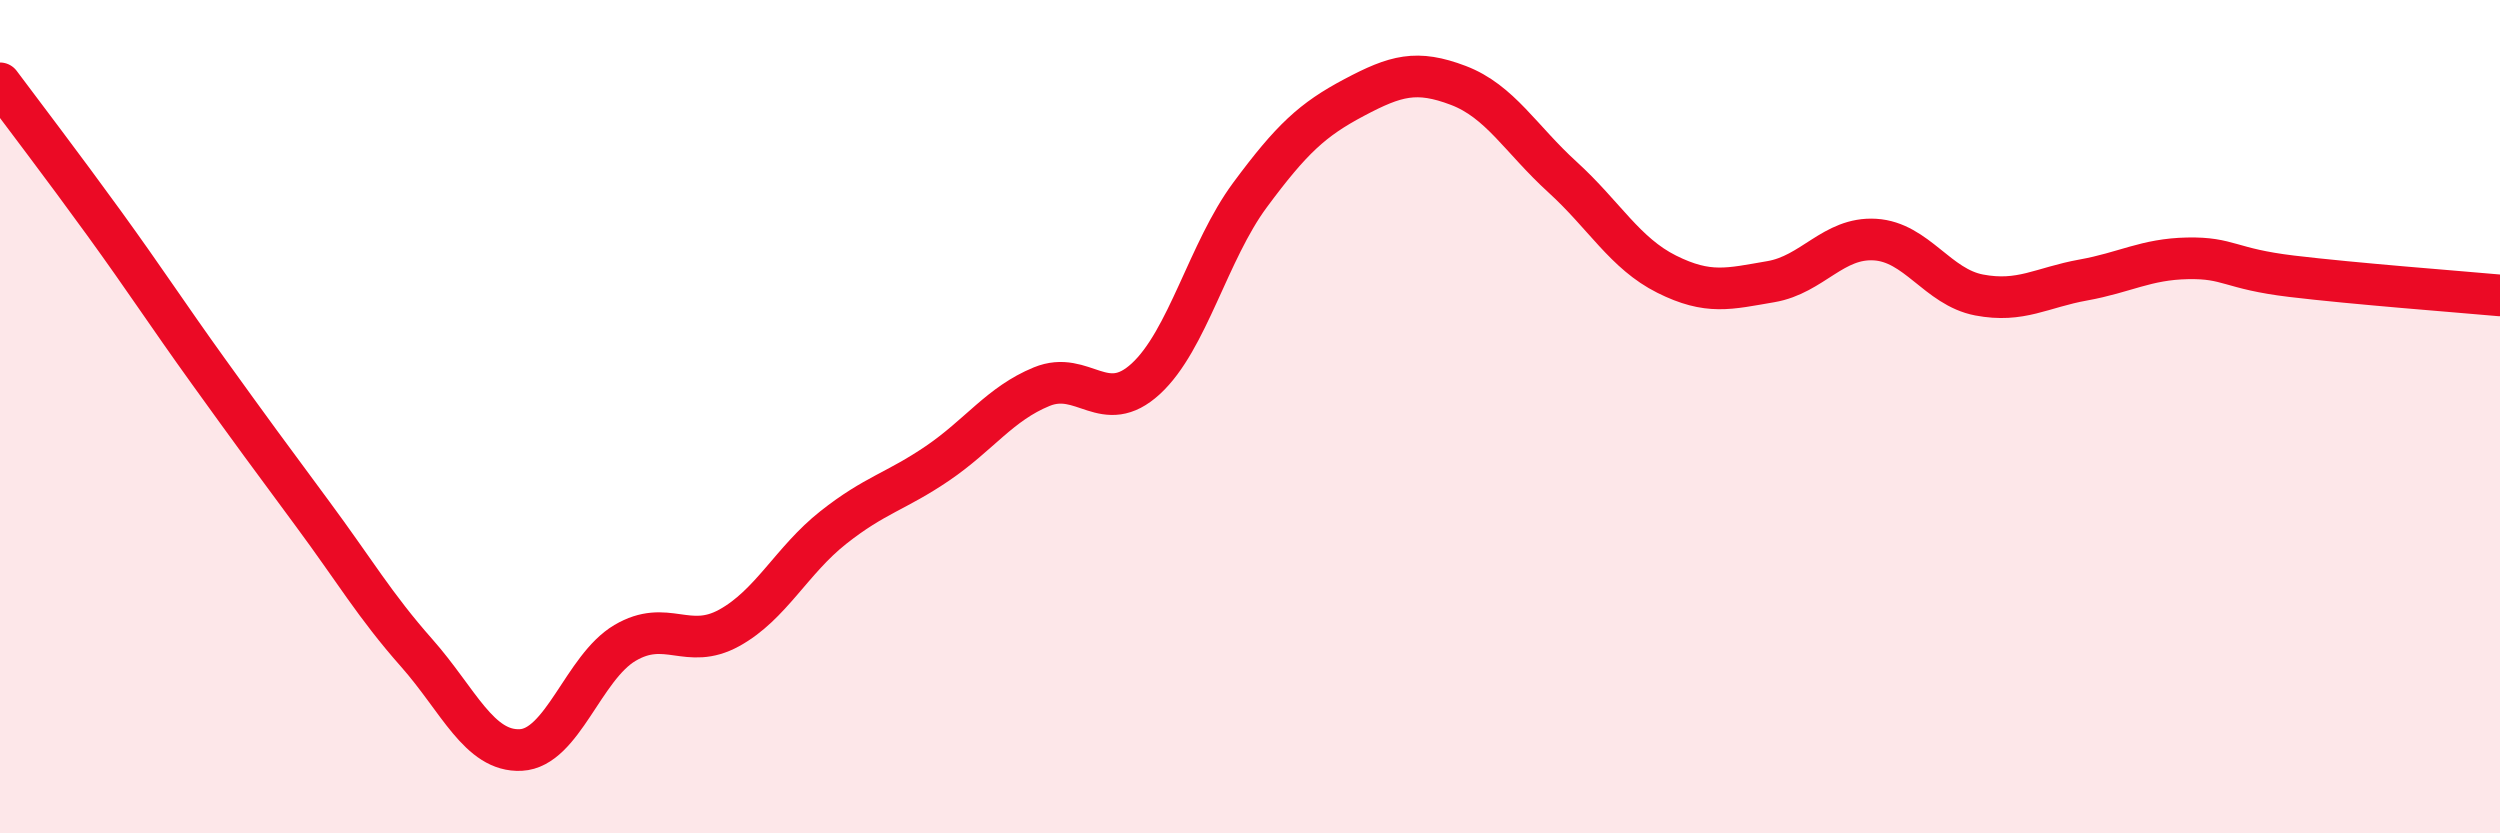
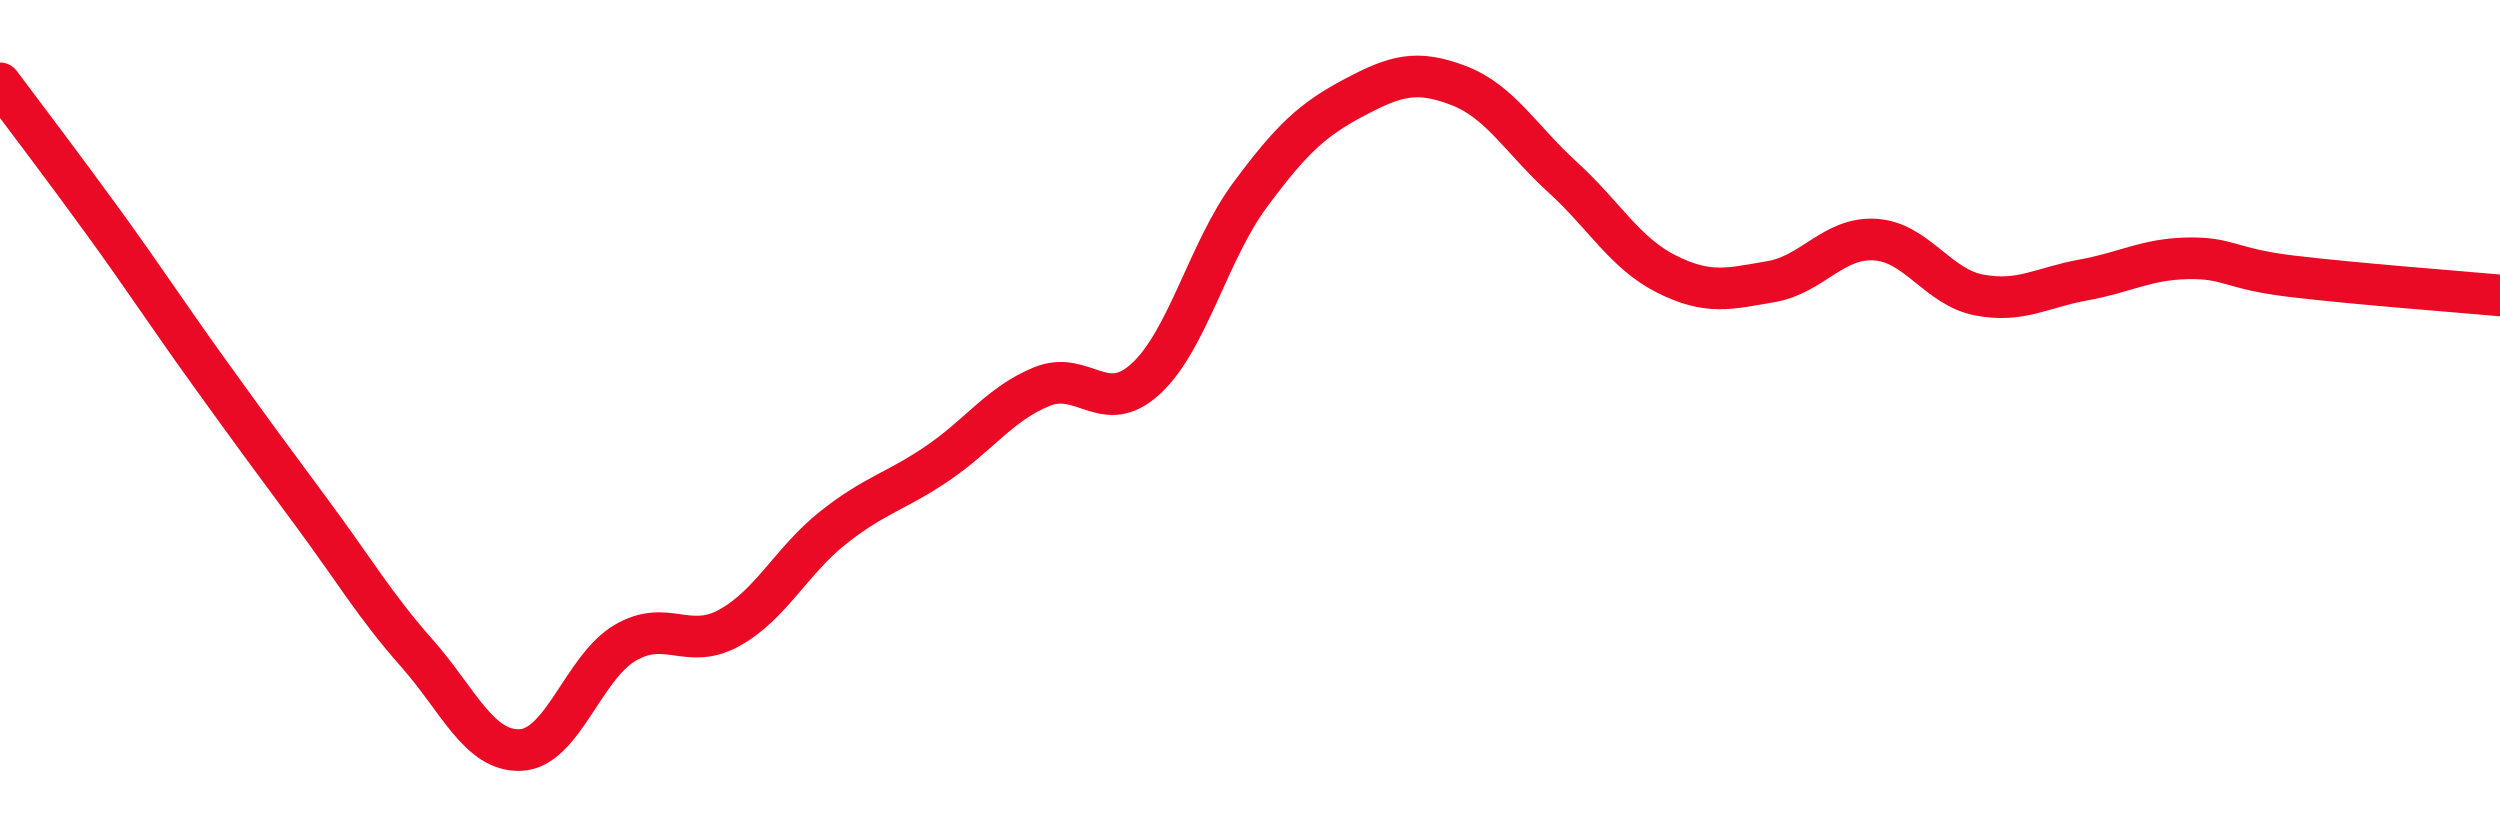
<svg xmlns="http://www.w3.org/2000/svg" width="60" height="20" viewBox="0 0 60 20">
-   <path d="M 0,2 C 0.5,2.67 1.5,3.98 2.5,5.36 C 3.5,6.74 4,7.52 5,8.91 C 6,10.3 6.5,10.98 7.5,12.33 C 8.5,13.68 9,14.54 10,15.67 C 11,16.8 11.5,18.05 12.5,18 C 13.5,17.95 14,16.02 15,15.43 C 16,14.84 16.5,15.62 17.5,15.07 C 18.5,14.52 19,13.45 20,12.66 C 21,11.87 21.5,11.8 22.5,11.12 C 23.5,10.44 24,9.69 25,9.28 C 26,8.87 26.5,10.01 27.5,9.09 C 28.5,8.17 29,6.03 30,4.68 C 31,3.33 31.5,2.87 32.5,2.34 C 33.5,1.81 34,1.67 35,2.05 C 36,2.43 36.5,3.34 37.5,4.25 C 38.5,5.16 39,6.08 40,6.58 C 41,7.08 41.5,6.93 42.5,6.76 C 43.5,6.59 44,5.69 45,5.75 C 46,5.81 46.5,6.89 47.5,7.08 C 48.5,7.27 49,6.9 50,6.72 C 51,6.54 51.5,6.22 52.5,6.2 C 53.5,6.18 53.5,6.45 55,6.63 C 56.5,6.81 59,7 60,7.09L60 20L0 20Z" fill="#EB0A25" opacity="0.1" stroke-linecap="round" stroke-linejoin="round" />
  <path d="M 0,2 C 0.5,2.67 1.5,3.98 2.5,5.36 C 3.5,6.74 4,7.52 5,8.91 C 6,10.3 6.5,10.98 7.5,12.33 C 8.5,13.68 9,14.54 10,15.67 C 11,16.8 11.5,18.05 12.5,18 C 13.5,17.95 14,16.02 15,15.43 C 16,14.84 16.5,15.62 17.5,15.07 C 18.5,14.52 19,13.45 20,12.66 C 21,11.87 21.5,11.8 22.5,11.12 C 23.5,10.44 24,9.69 25,9.28 C 26,8.87 26.5,10.01 27.5,9.09 C 28.5,8.17 29,6.03 30,4.68 C 31,3.33 31.5,2.87 32.5,2.34 C 33.5,1.81 34,1.67 35,2.05 C 36,2.43 36.5,3.34 37.5,4.25 C 38.5,5.16 39,6.08 40,6.58 C 41,7.08 41.5,6.93 42.5,6.76 C 43.5,6.59 44,5.69 45,5.75 C 46,5.81 46.5,6.89 47.5,7.08 C 48.5,7.27 49,6.9 50,6.72 C 51,6.54 51.5,6.22 52.5,6.2 C 53.5,6.18 53.5,6.45 55,6.63 C 56.5,6.81 59,7 60,7.09" stroke="#EB0A25" stroke-width="1" fill="none" stroke-linecap="round" stroke-linejoin="round" />
</svg>